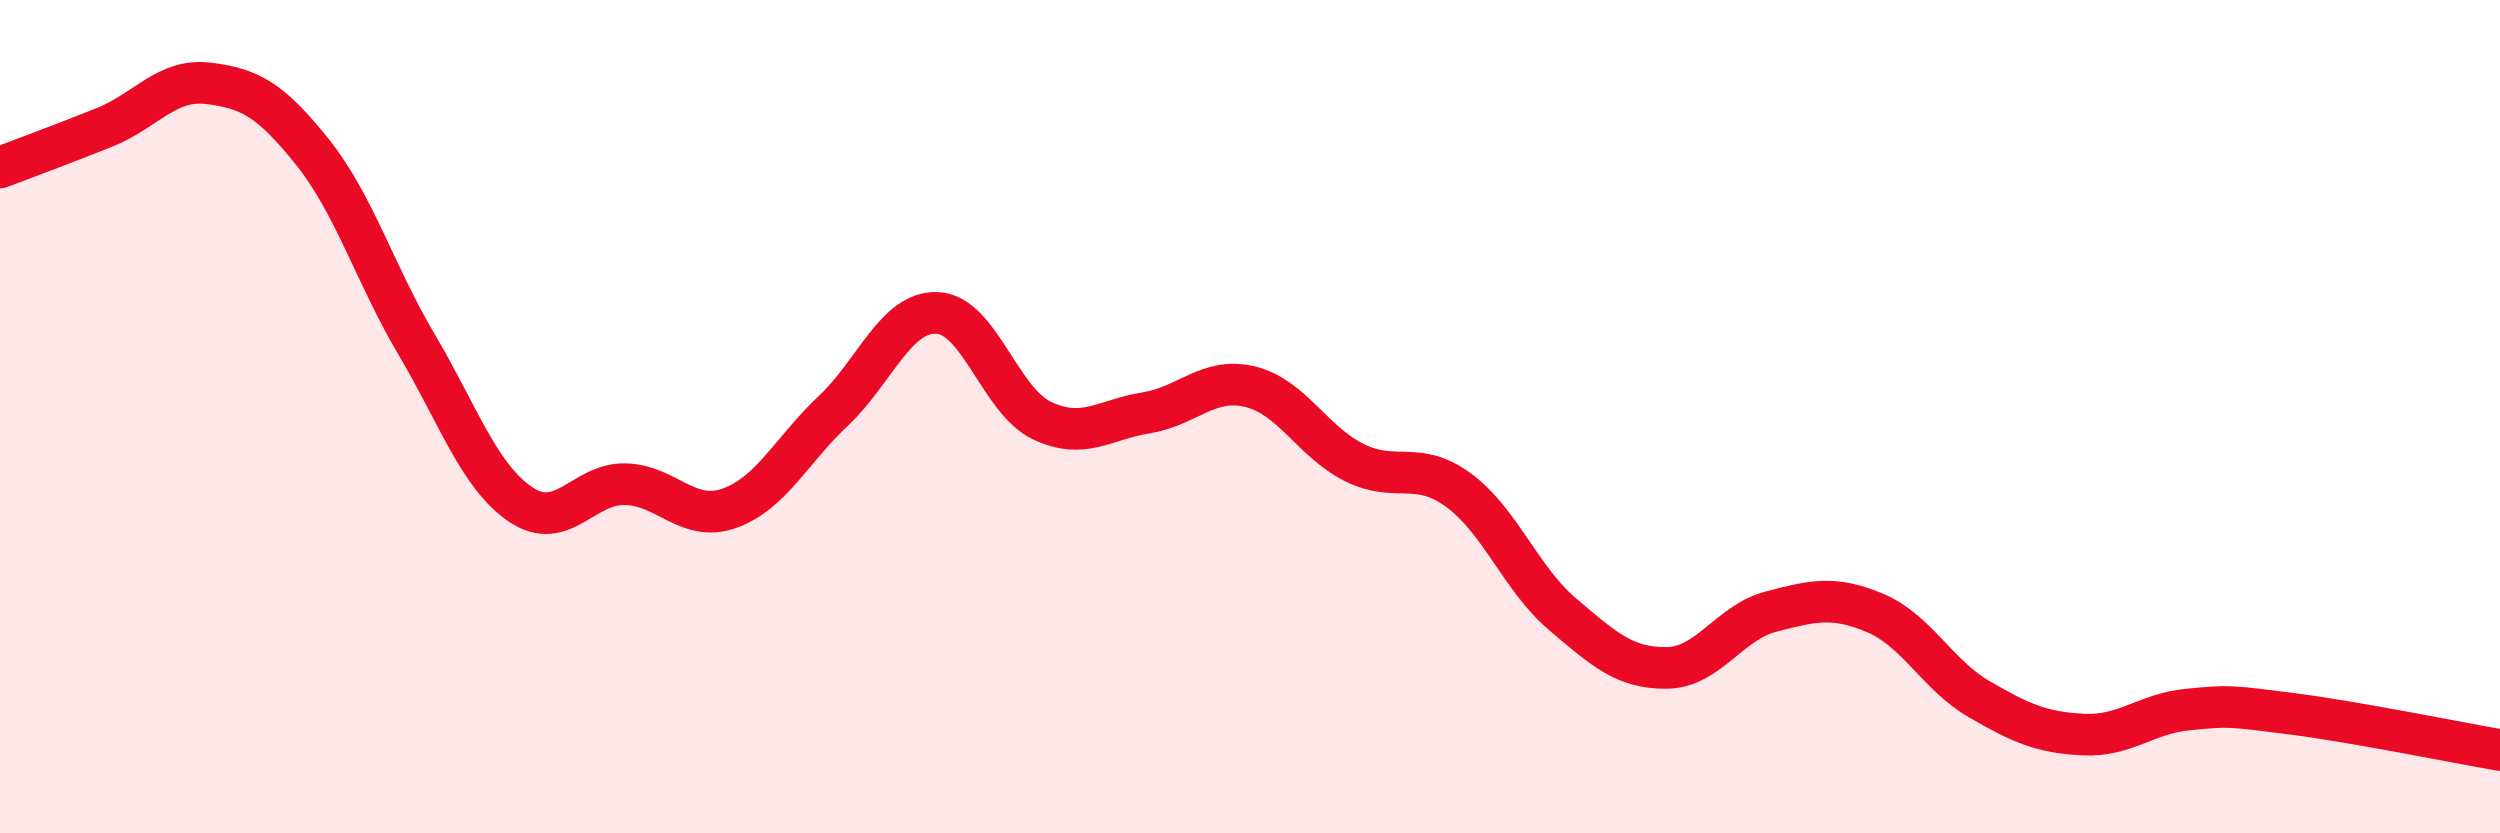
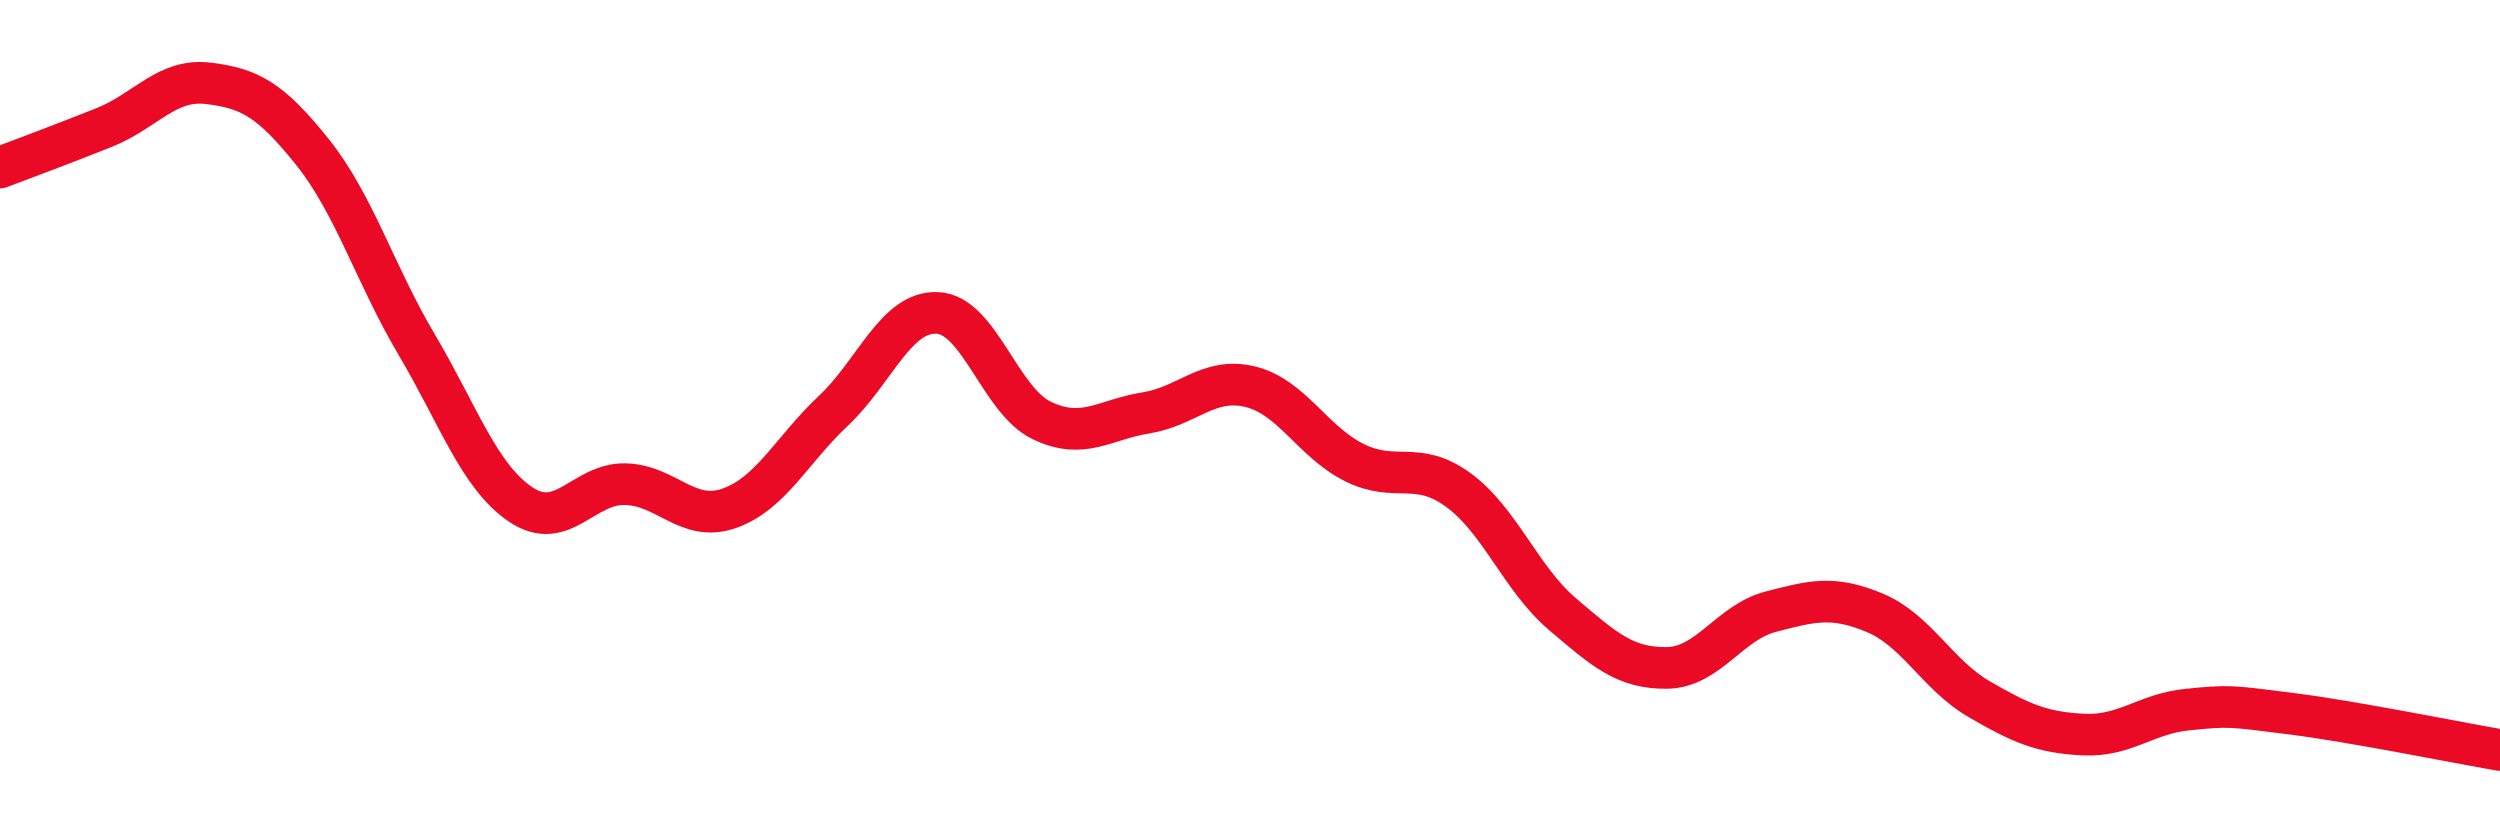
<svg xmlns="http://www.w3.org/2000/svg" width="60" height="20" viewBox="0 0 60 20">
-   <path d="M 0,4.02 C 0.5,3.83 1.5,3.46 2.5,3.06 C 3.5,2.66 4,1.88 5,2 C 6,2.12 6.5,2.4 7.5,3.65 C 8.5,4.9 9,6.58 10,8.27 C 11,9.96 11.5,11.44 12.5,12.11 C 13.5,12.78 14,11.6 15,11.62 C 16,11.64 16.5,12.55 17.5,12.2 C 18.5,11.85 19,10.8 20,9.86 C 21,8.92 21.5,7.46 22.5,7.51 C 23.5,7.56 24,9.61 25,10.09 C 26,10.57 26.5,10.07 27.5,9.91 C 28.5,9.75 29,9.04 30,9.28 C 31,9.52 31.5,10.6 32.5,11.1 C 33.5,11.6 34,11.03 35,11.76 C 36,12.49 36.5,13.89 37.5,14.74 C 38.5,15.59 39,16.04 40,16.03 C 41,16.02 41.5,14.94 42.5,14.68 C 43.5,14.42 44,14.29 45,14.71 C 46,15.13 46.5,16.2 47.5,16.78 C 48.5,17.36 49,17.58 50,17.63 C 51,17.68 51.5,17.13 52.5,17.03 C 53.5,16.93 53.5,16.94 55,17.13 C 56.5,17.32 59,17.83 60,18L60 20L0 20Z" fill="#EB0A25" opacity="0.1" stroke-linecap="round" stroke-linejoin="round" />
  <path d="M 0,4.02 C 0.5,3.83 1.5,3.46 2.5,3.06 C 3.5,2.66 4,1.88 5,2 C 6,2.12 6.5,2.4 7.5,3.65 C 8.5,4.9 9,6.58 10,8.27 C 11,9.96 11.5,11.44 12.5,12.11 C 13.5,12.78 14,11.6 15,11.62 C 16,11.64 16.5,12.55 17.5,12.2 C 18.5,11.85 19,10.8 20,9.86 C 21,8.92 21.5,7.46 22.5,7.51 C 23.5,7.56 24,9.61 25,10.09 C 26,10.57 26.5,10.07 27.5,9.91 C 28.5,9.75 29,9.04 30,9.28 C 31,9.52 31.5,10.6 32.5,11.1 C 33.5,11.6 34,11.03 35,11.76 C 36,12.49 36.5,13.89 37.5,14.74 C 38.5,15.59 39,16.04 40,16.03 C 41,16.02 41.5,14.94 42.5,14.68 C 43.5,14.42 44,14.29 45,14.71 C 46,15.13 46.5,16.2 47.5,16.78 C 48.5,17.36 49,17.58 50,17.63 C 51,17.68 51.5,17.13 52.5,17.03 C 53.5,16.93 53.5,16.94 55,17.13 C 56.5,17.32 59,17.83 60,18" stroke="#EB0A25" stroke-width="1" fill="none" stroke-linecap="round" stroke-linejoin="round" />
</svg>